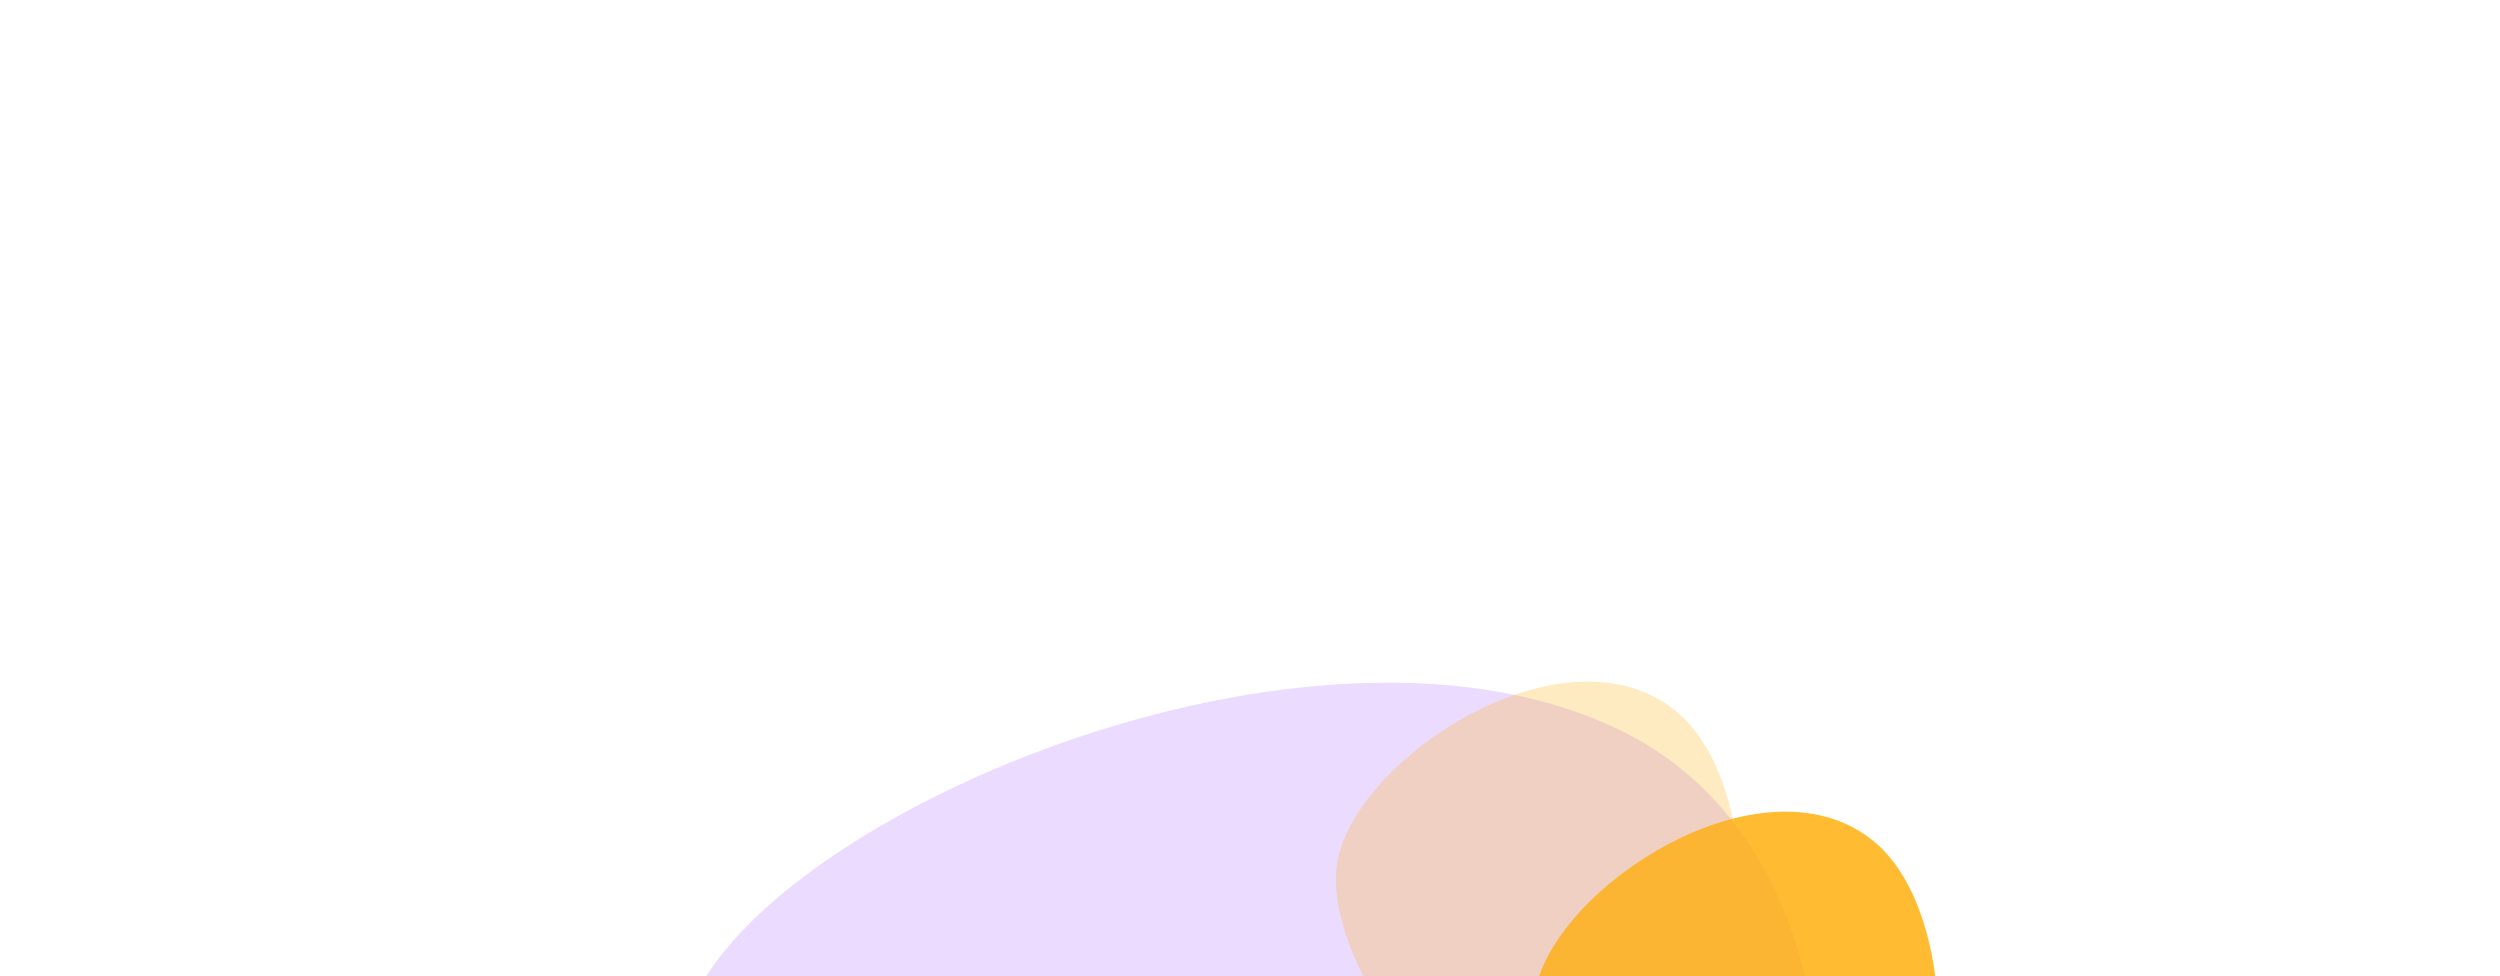
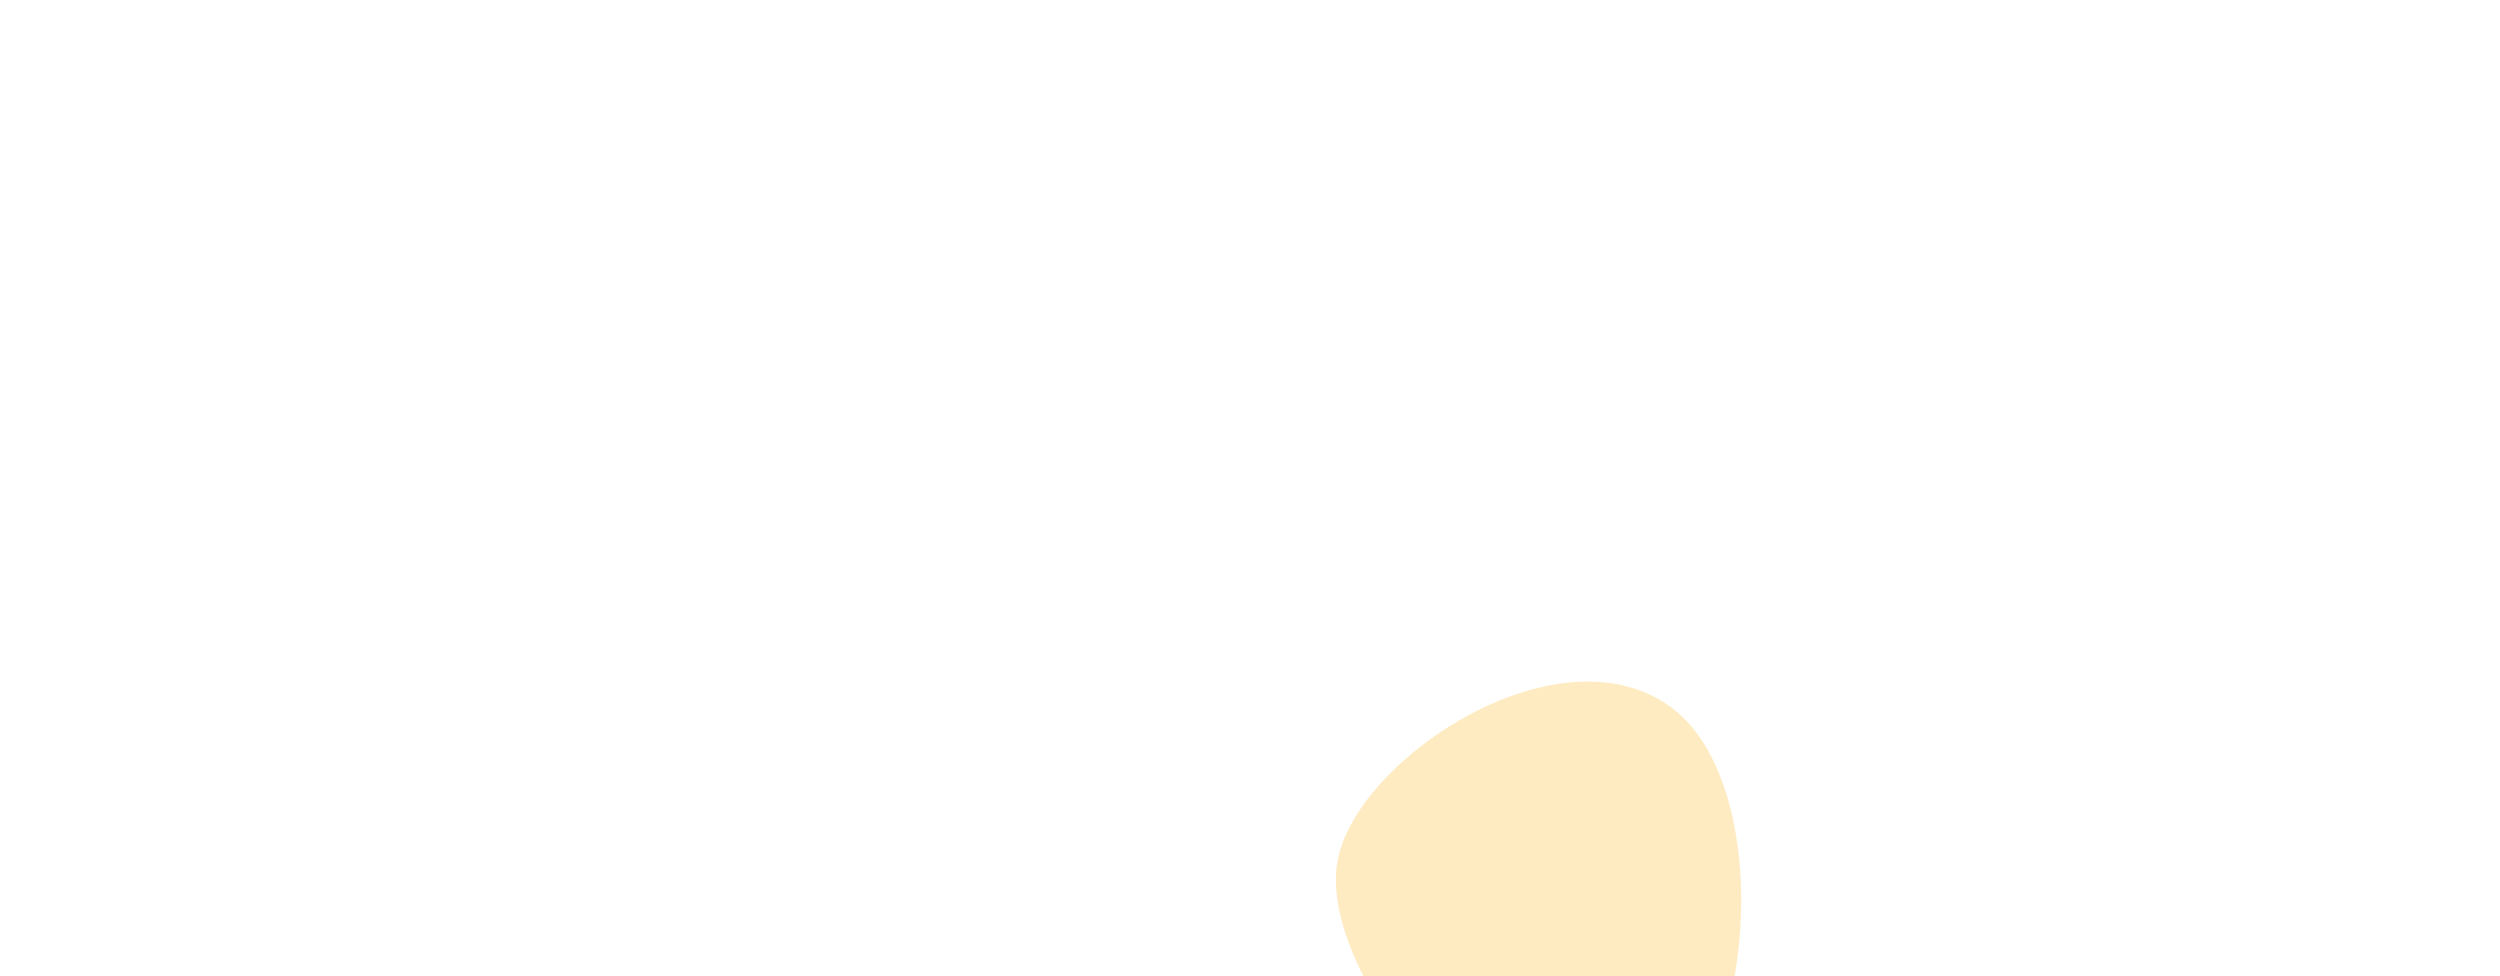
<svg xmlns="http://www.w3.org/2000/svg" width="917" height="358" viewBox="0 0 917 358" fill="none">
  <g opacity="0.3" filter="url(#filter0_f_1969_11233)">
-     <path fill-rule="evenodd" clip-rule="evenodd" d="M530.365 578.521C682.36 555.603 711.648 328.922 597.52 269.487C483.395 210.051 273.027 301.97 251.908 373.344C229.682 448.466 406.479 597.168 530.365 578.521Z" fill="#BC88FF" />
-   </g>
+     </g>
  <g opacity="0.8">
    <g opacity="0.3" filter="url(#filter1_f_1969_11233)">
      <path fill-rule="evenodd" clip-rule="evenodd" d="M589.957 424.436C644.147 412.252 654.589 291.745 613.9 260.149C573.211 228.552 498.21 277.417 490.68 315.361C482.756 355.297 545.789 434.349 589.957 424.436Z" fill="#FFAB00" />
    </g>
    <g filter="url(#filter2_f_1969_11233)">
-       <path fill-rule="evenodd" clip-rule="evenodd" d="M662.467 472.149C716.657 459.965 727.099 339.458 686.409 307.861C645.721 276.264 570.719 325.13 563.19 363.073C555.266 403.009 618.298 482.061 662.467 472.149Z" fill="#FFAB00" />
-     </g>
+       </g>
  </g>
  <defs>
    <filter id="filter0_f_1969_11233" x="0" y="0.396" width="917" height="829.727" filterUnits="userSpaceOnUse" color-interpolation-filters="sRGB">
      <feFlood flood-opacity="0" result="BackgroundImageFix" />
      <feBlend mode="normal" in="SourceGraphic" in2="BackgroundImageFix" result="shape" />
      <feGaussianBlur stdDeviation="125" result="effect1_foregroundBlur_1969_11233" />
    </filter>
    <filter id="filter1_f_1969_11233" x="290" y="50" width="548.672" height="575.288" filterUnits="userSpaceOnUse" color-interpolation-filters="sRGB">
      <feFlood flood-opacity="0" result="BackgroundImageFix" />
      <feBlend mode="normal" in="SourceGraphic" in2="BackgroundImageFix" result="shape" />
      <feGaussianBlur stdDeviation="100" result="effect1_foregroundBlur_1969_11233" />
    </filter>
    <filter id="filter2_f_1969_11233" x="362.51" y="97.712" width="548.672" height="575.288" filterUnits="userSpaceOnUse" color-interpolation-filters="sRGB">
      <feFlood flood-opacity="0" result="BackgroundImageFix" />
      <feBlend mode="normal" in="SourceGraphic" in2="BackgroundImageFix" result="shape" />
      <feGaussianBlur stdDeviation="100" result="effect1_foregroundBlur_1969_11233" />
    </filter>
  </defs>
</svg>